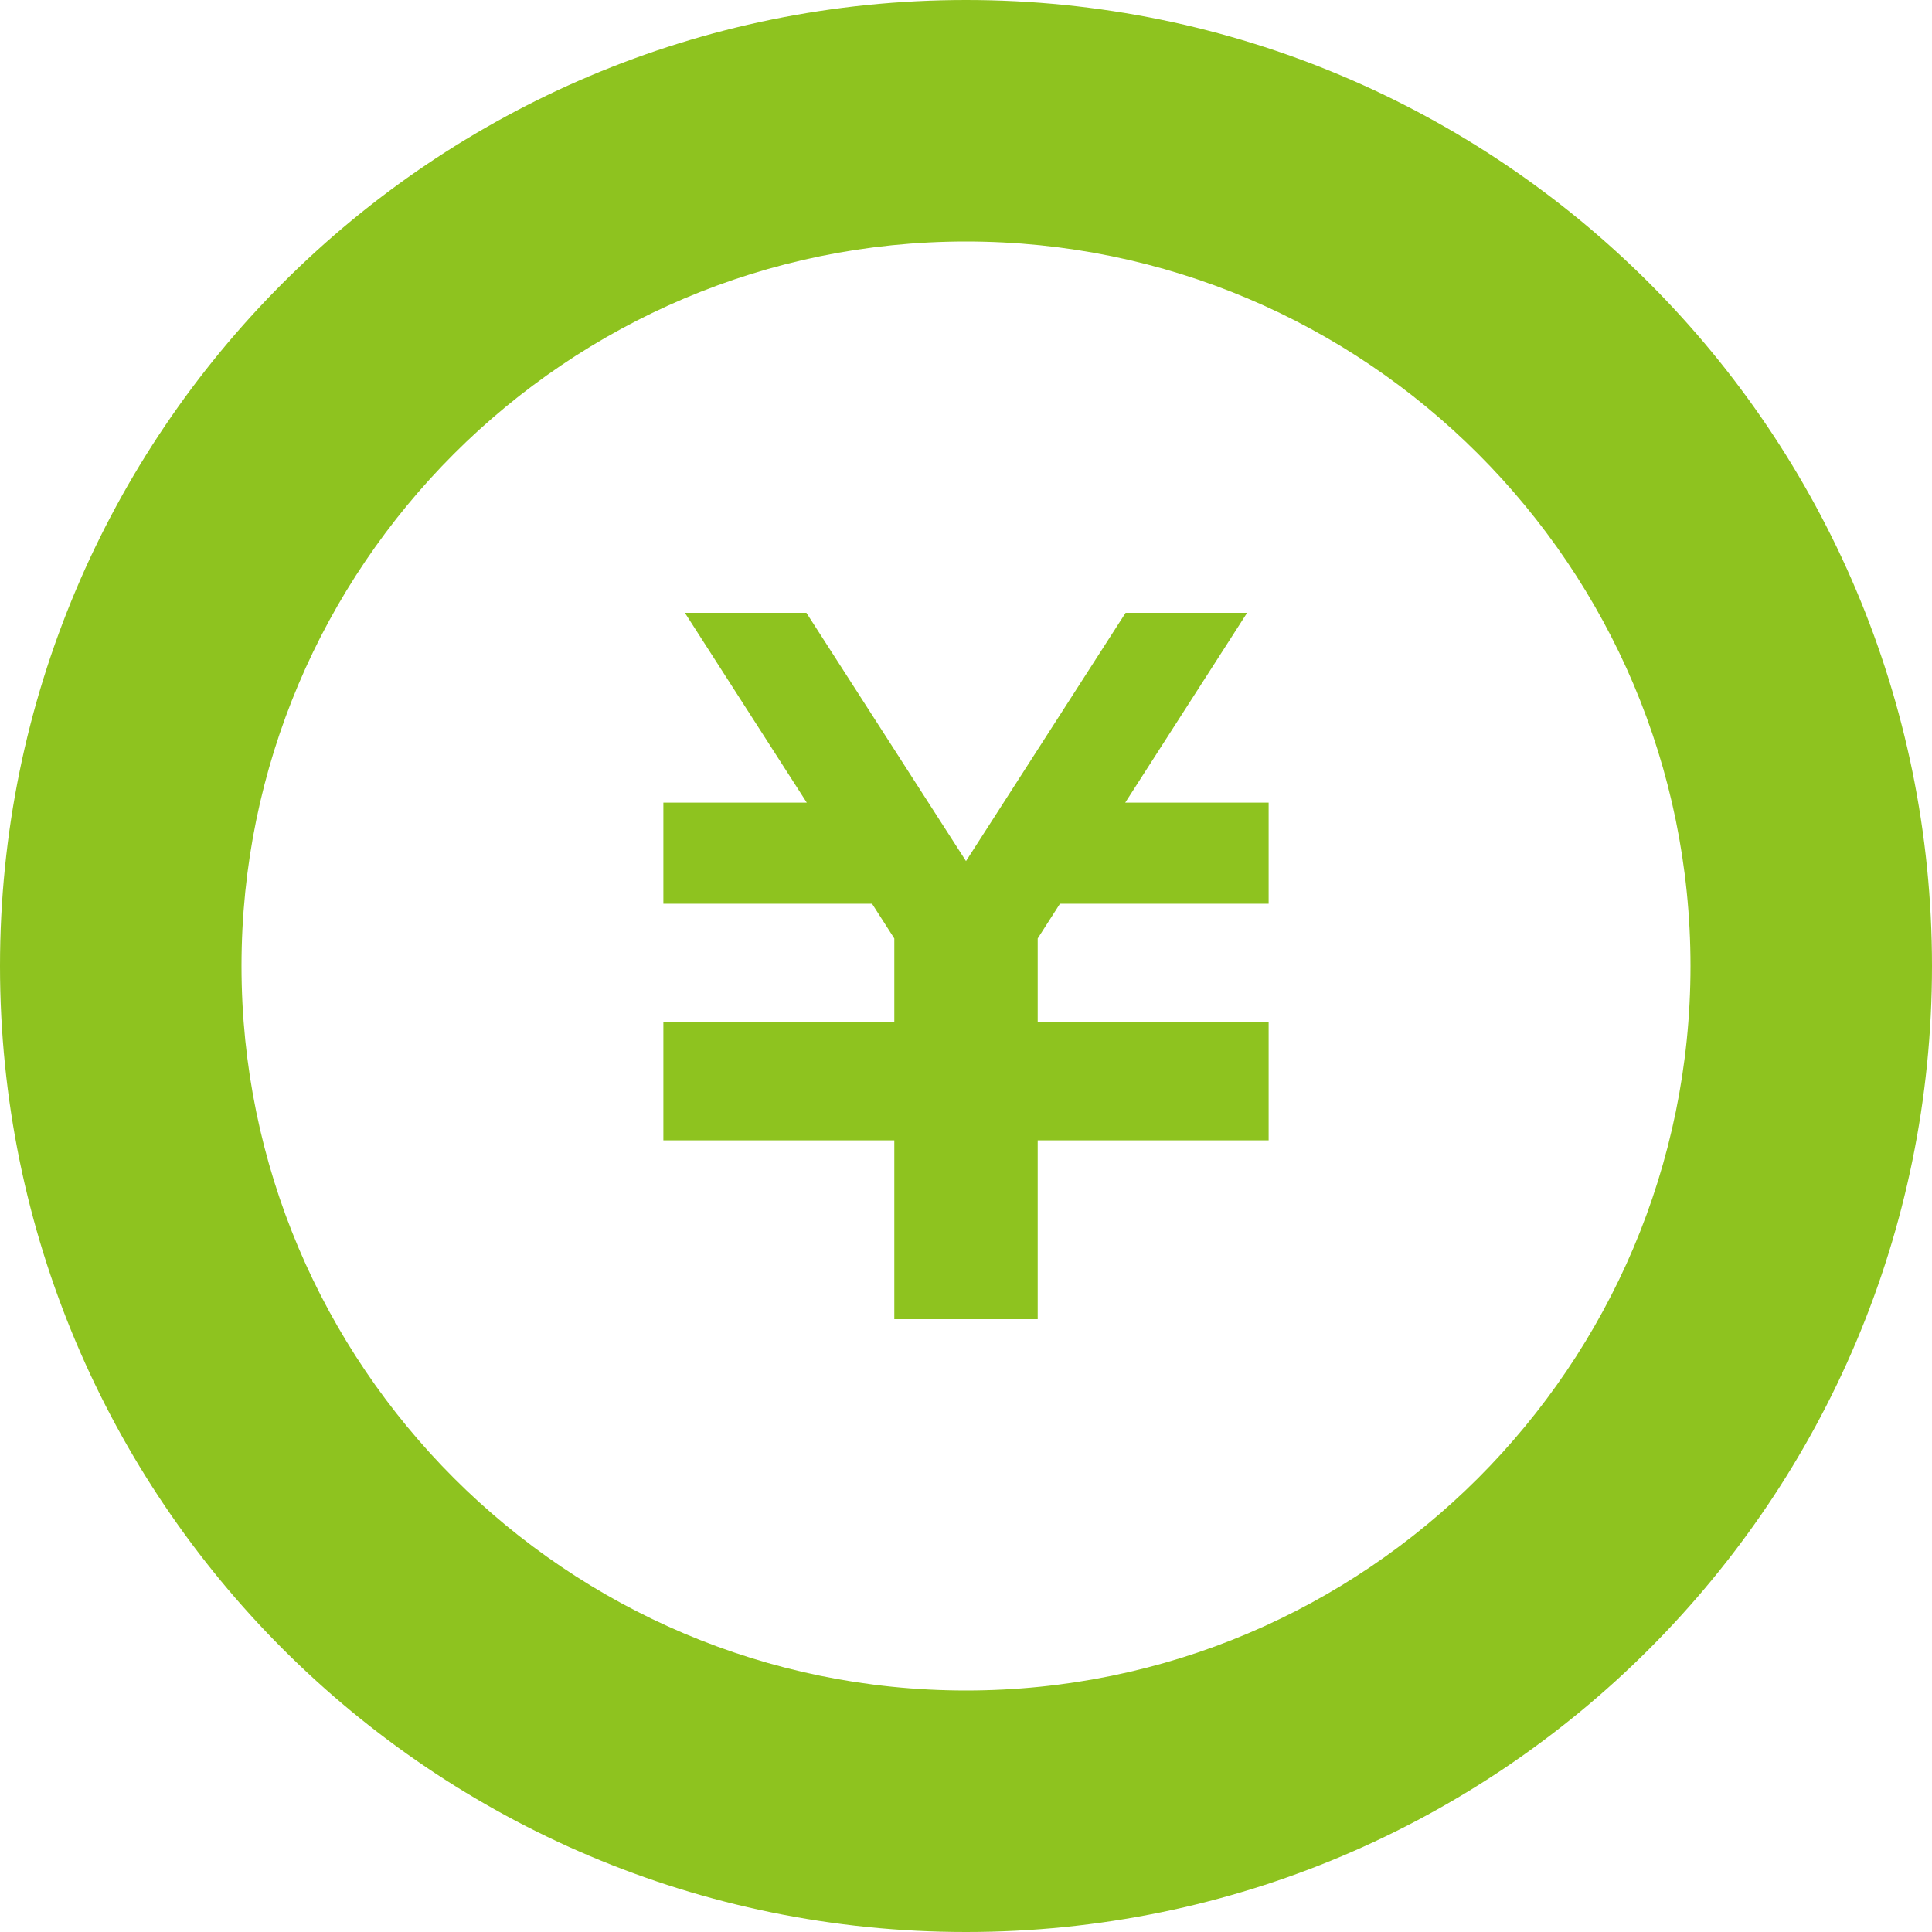
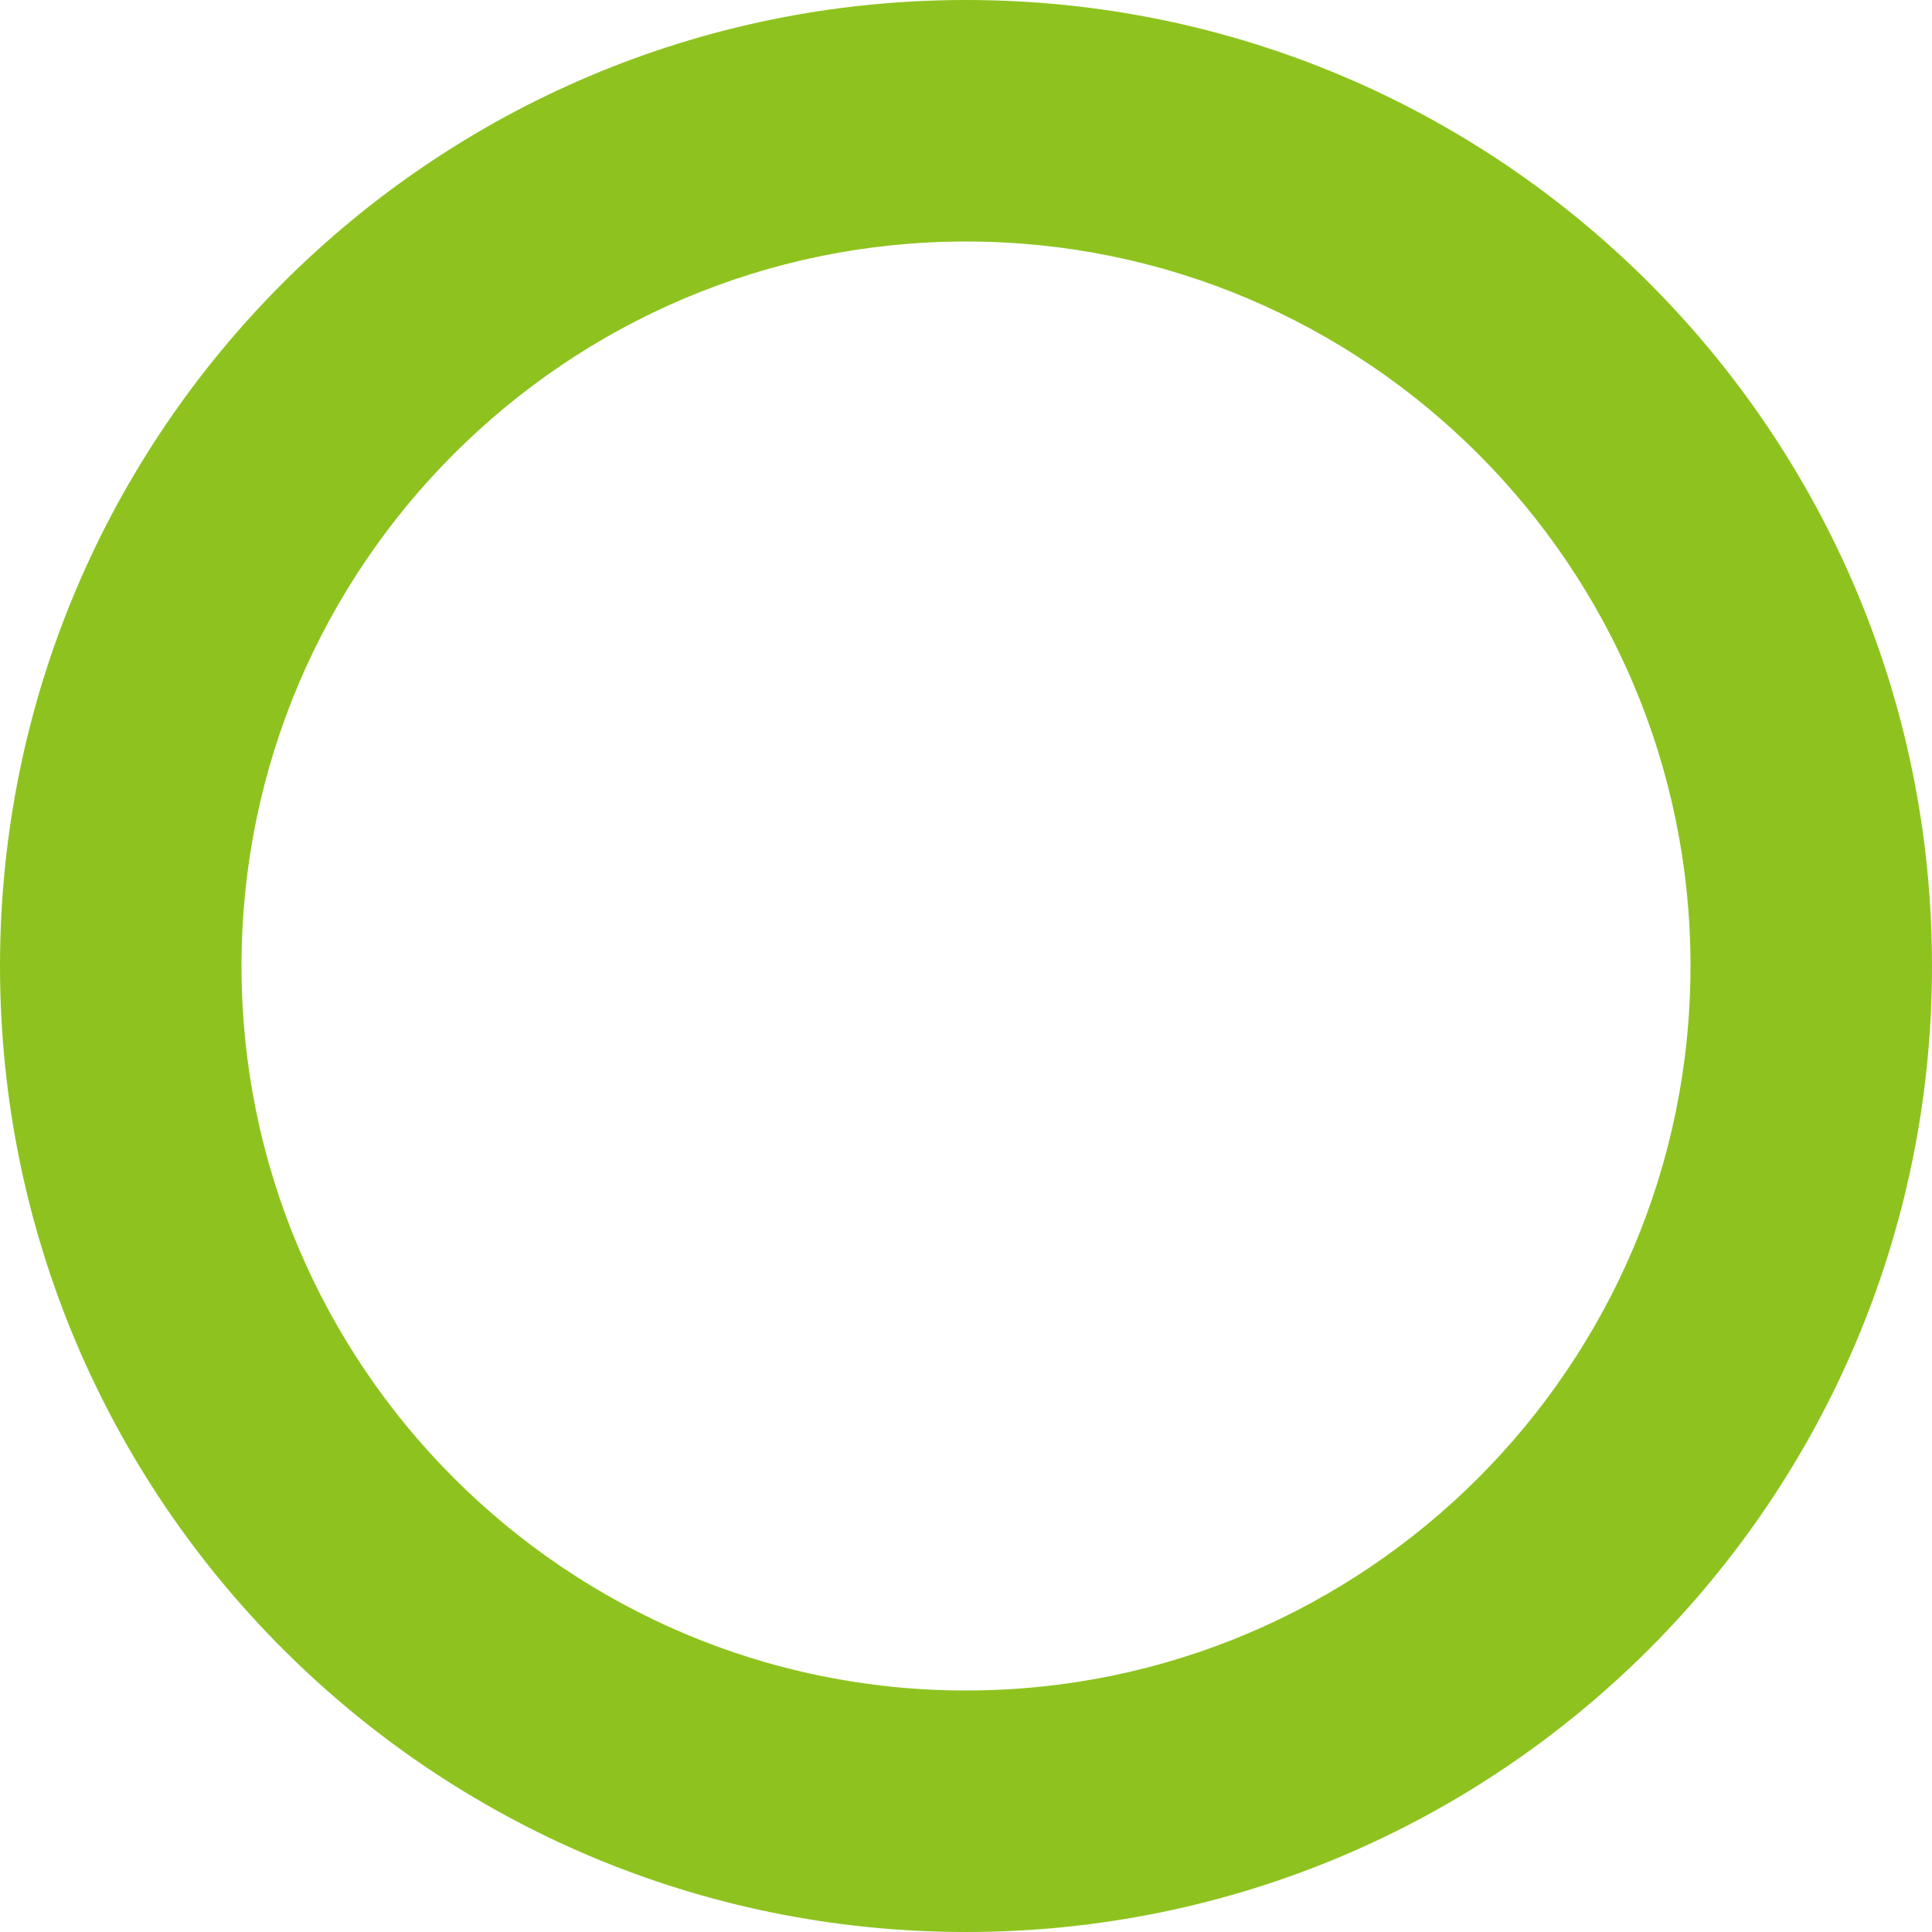
<svg xmlns="http://www.w3.org/2000/svg" version="1.1" id="_x32_" x="0px" y="0px" viewBox="0 0 512 512" style="enable-background:new 0 0 512 512;" xml:space="preserve">
  <style type="text/css">
	.st0{fill:#8EC31F;}
</style>
  <g>
-     <polygon class="st0" points="336.2,239.5 280.9,239.5 275,248.7 275,270.8 336.2,270.8 336.2,270.9 336.2,297.7 336.2,302.2    275,302.2 275,349.6 237,349.6 237,302.2 175.8,302.2 175.8,297.7 175.8,270.9 175.8,270.8 237,270.8 237,248.7 231.1,239.5    175.8,239.5 175.8,212.7 213.8,212.7 181.5,162.4 213.7,162.4 256,228.2 298.3,162.4 330.5,162.4 298.2,212.7 336.2,212.7  " />
    <path class="st0" d="M256,64c105.9,0,192,86.1,192,192s-86.1,192-192,192c-105.9,0-192-86.1-192-192S150.1,64,256,64 M256,0   C114.6,0,0,114.6,0,256c0,141.4,114.6,256,256,256c141.4,0,256-114.6,256-256C512,114.6,397.4,0,256,0z" />
  </g>
</svg>